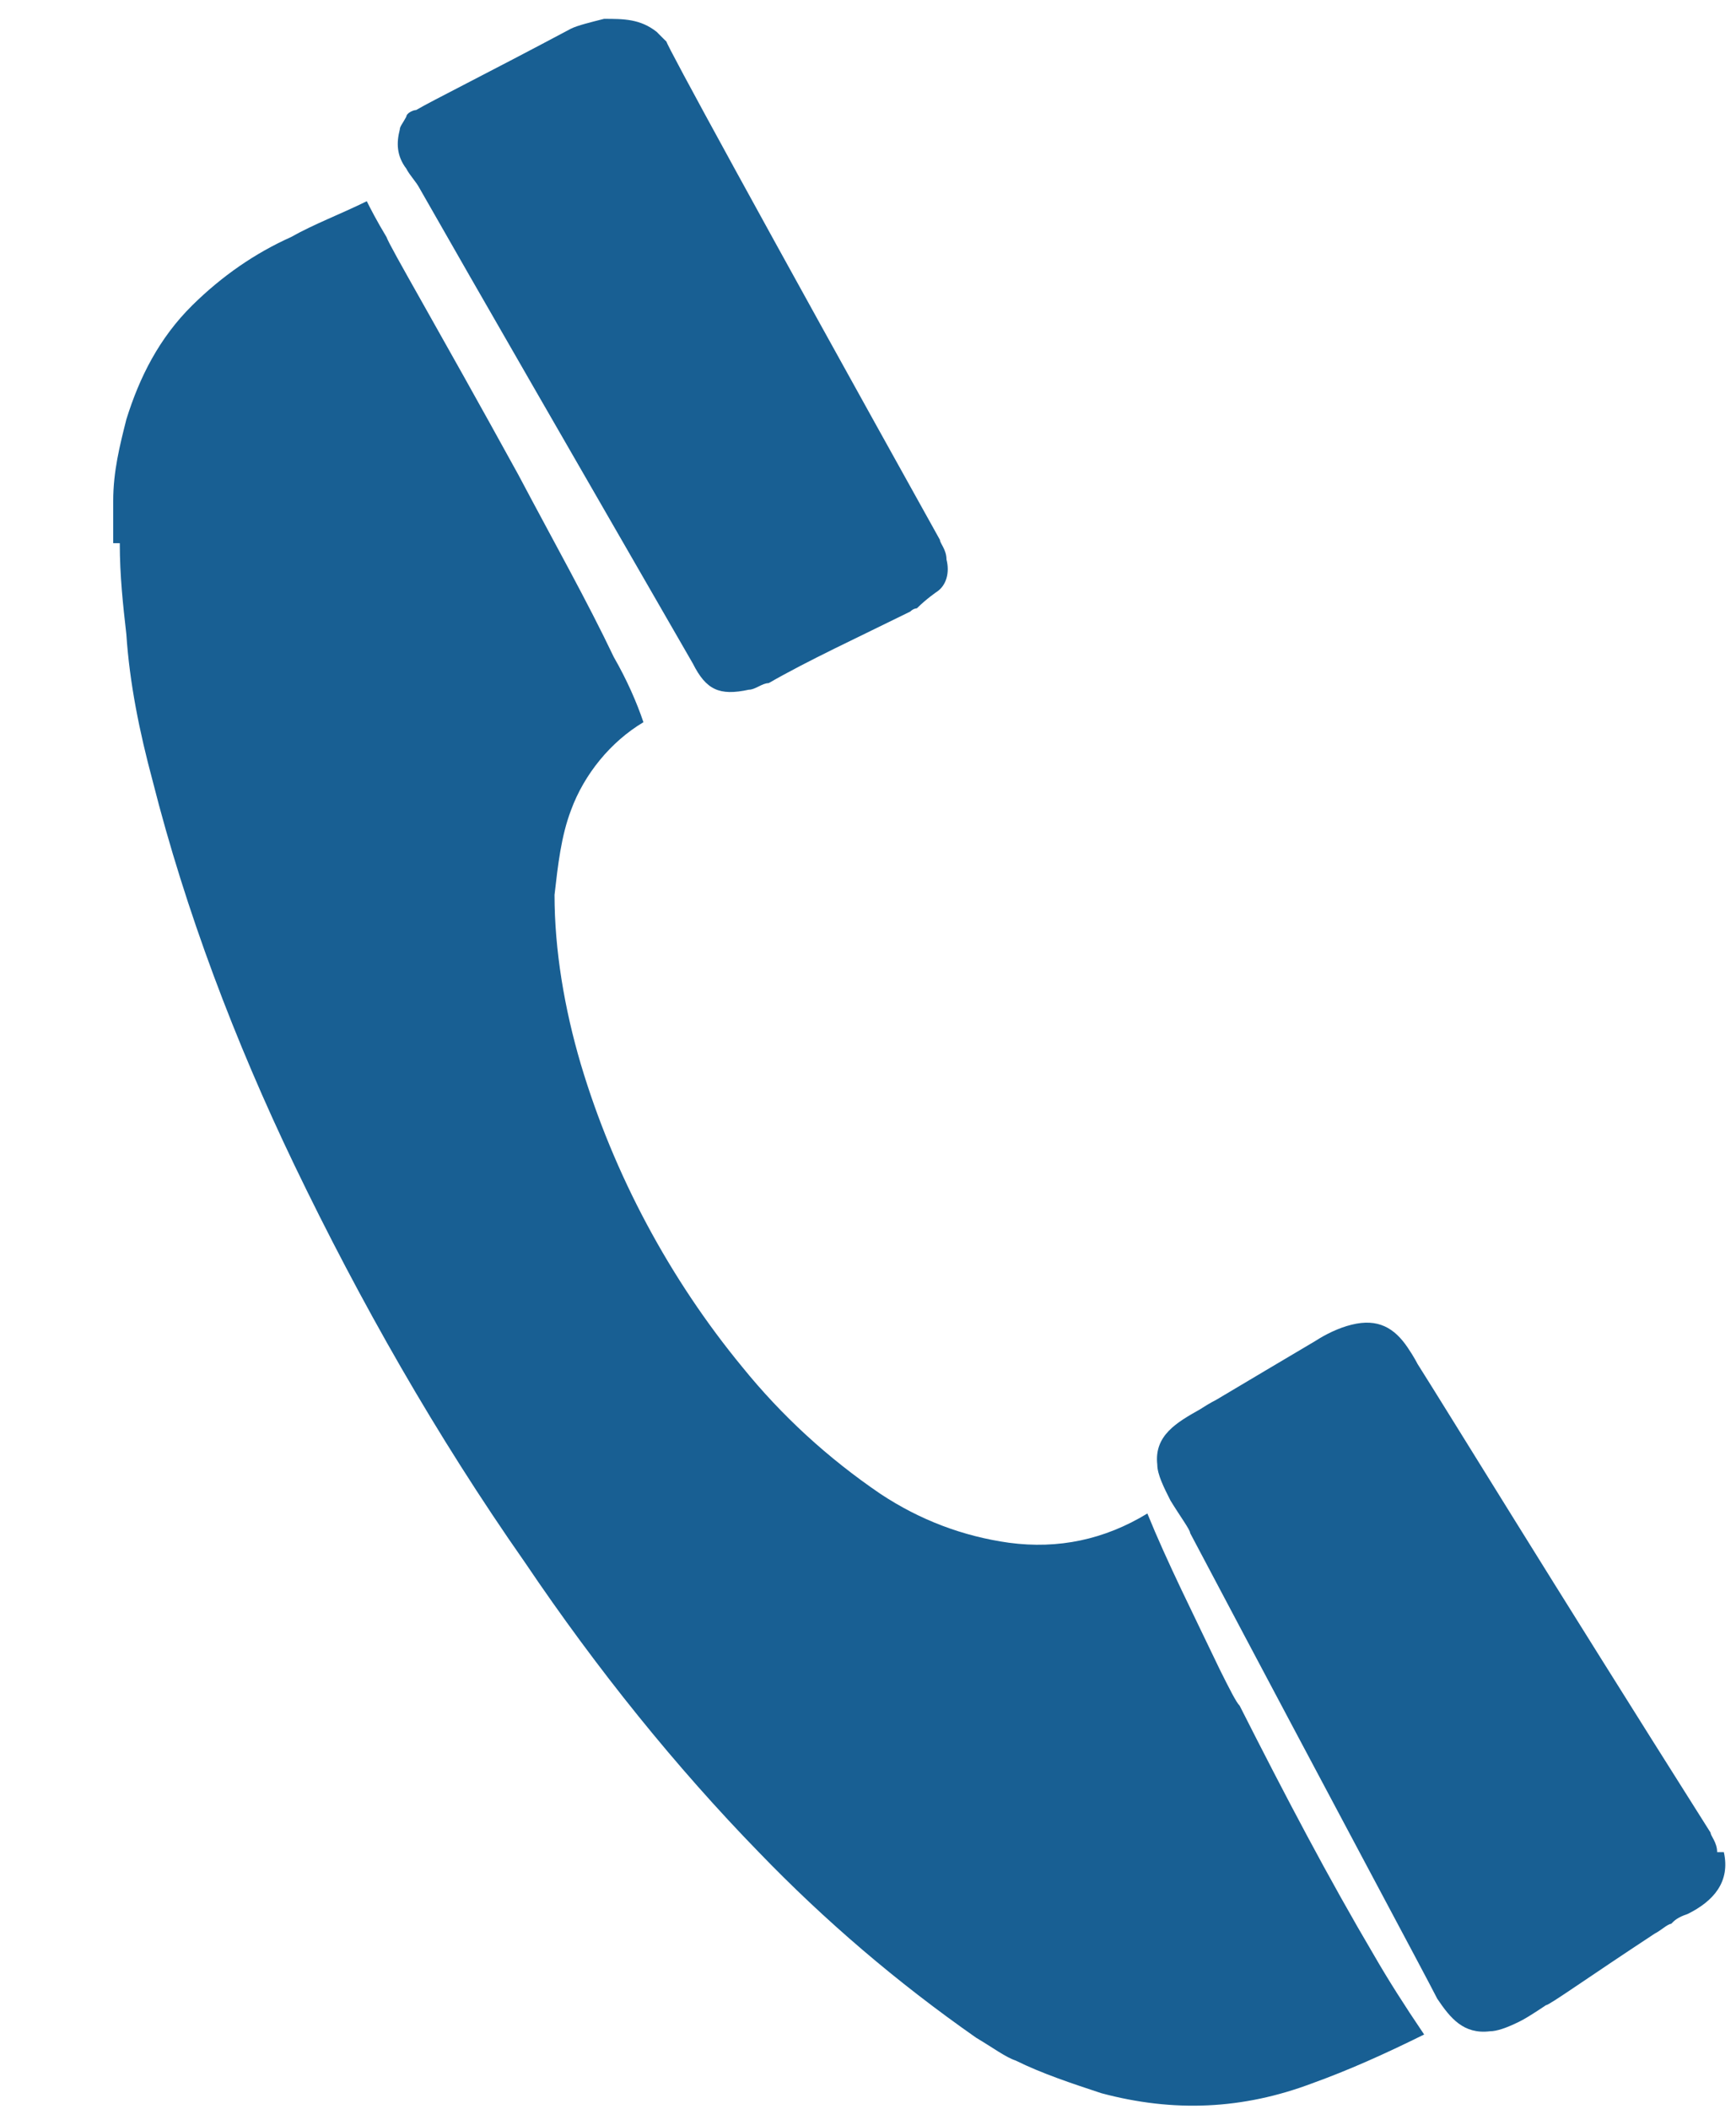
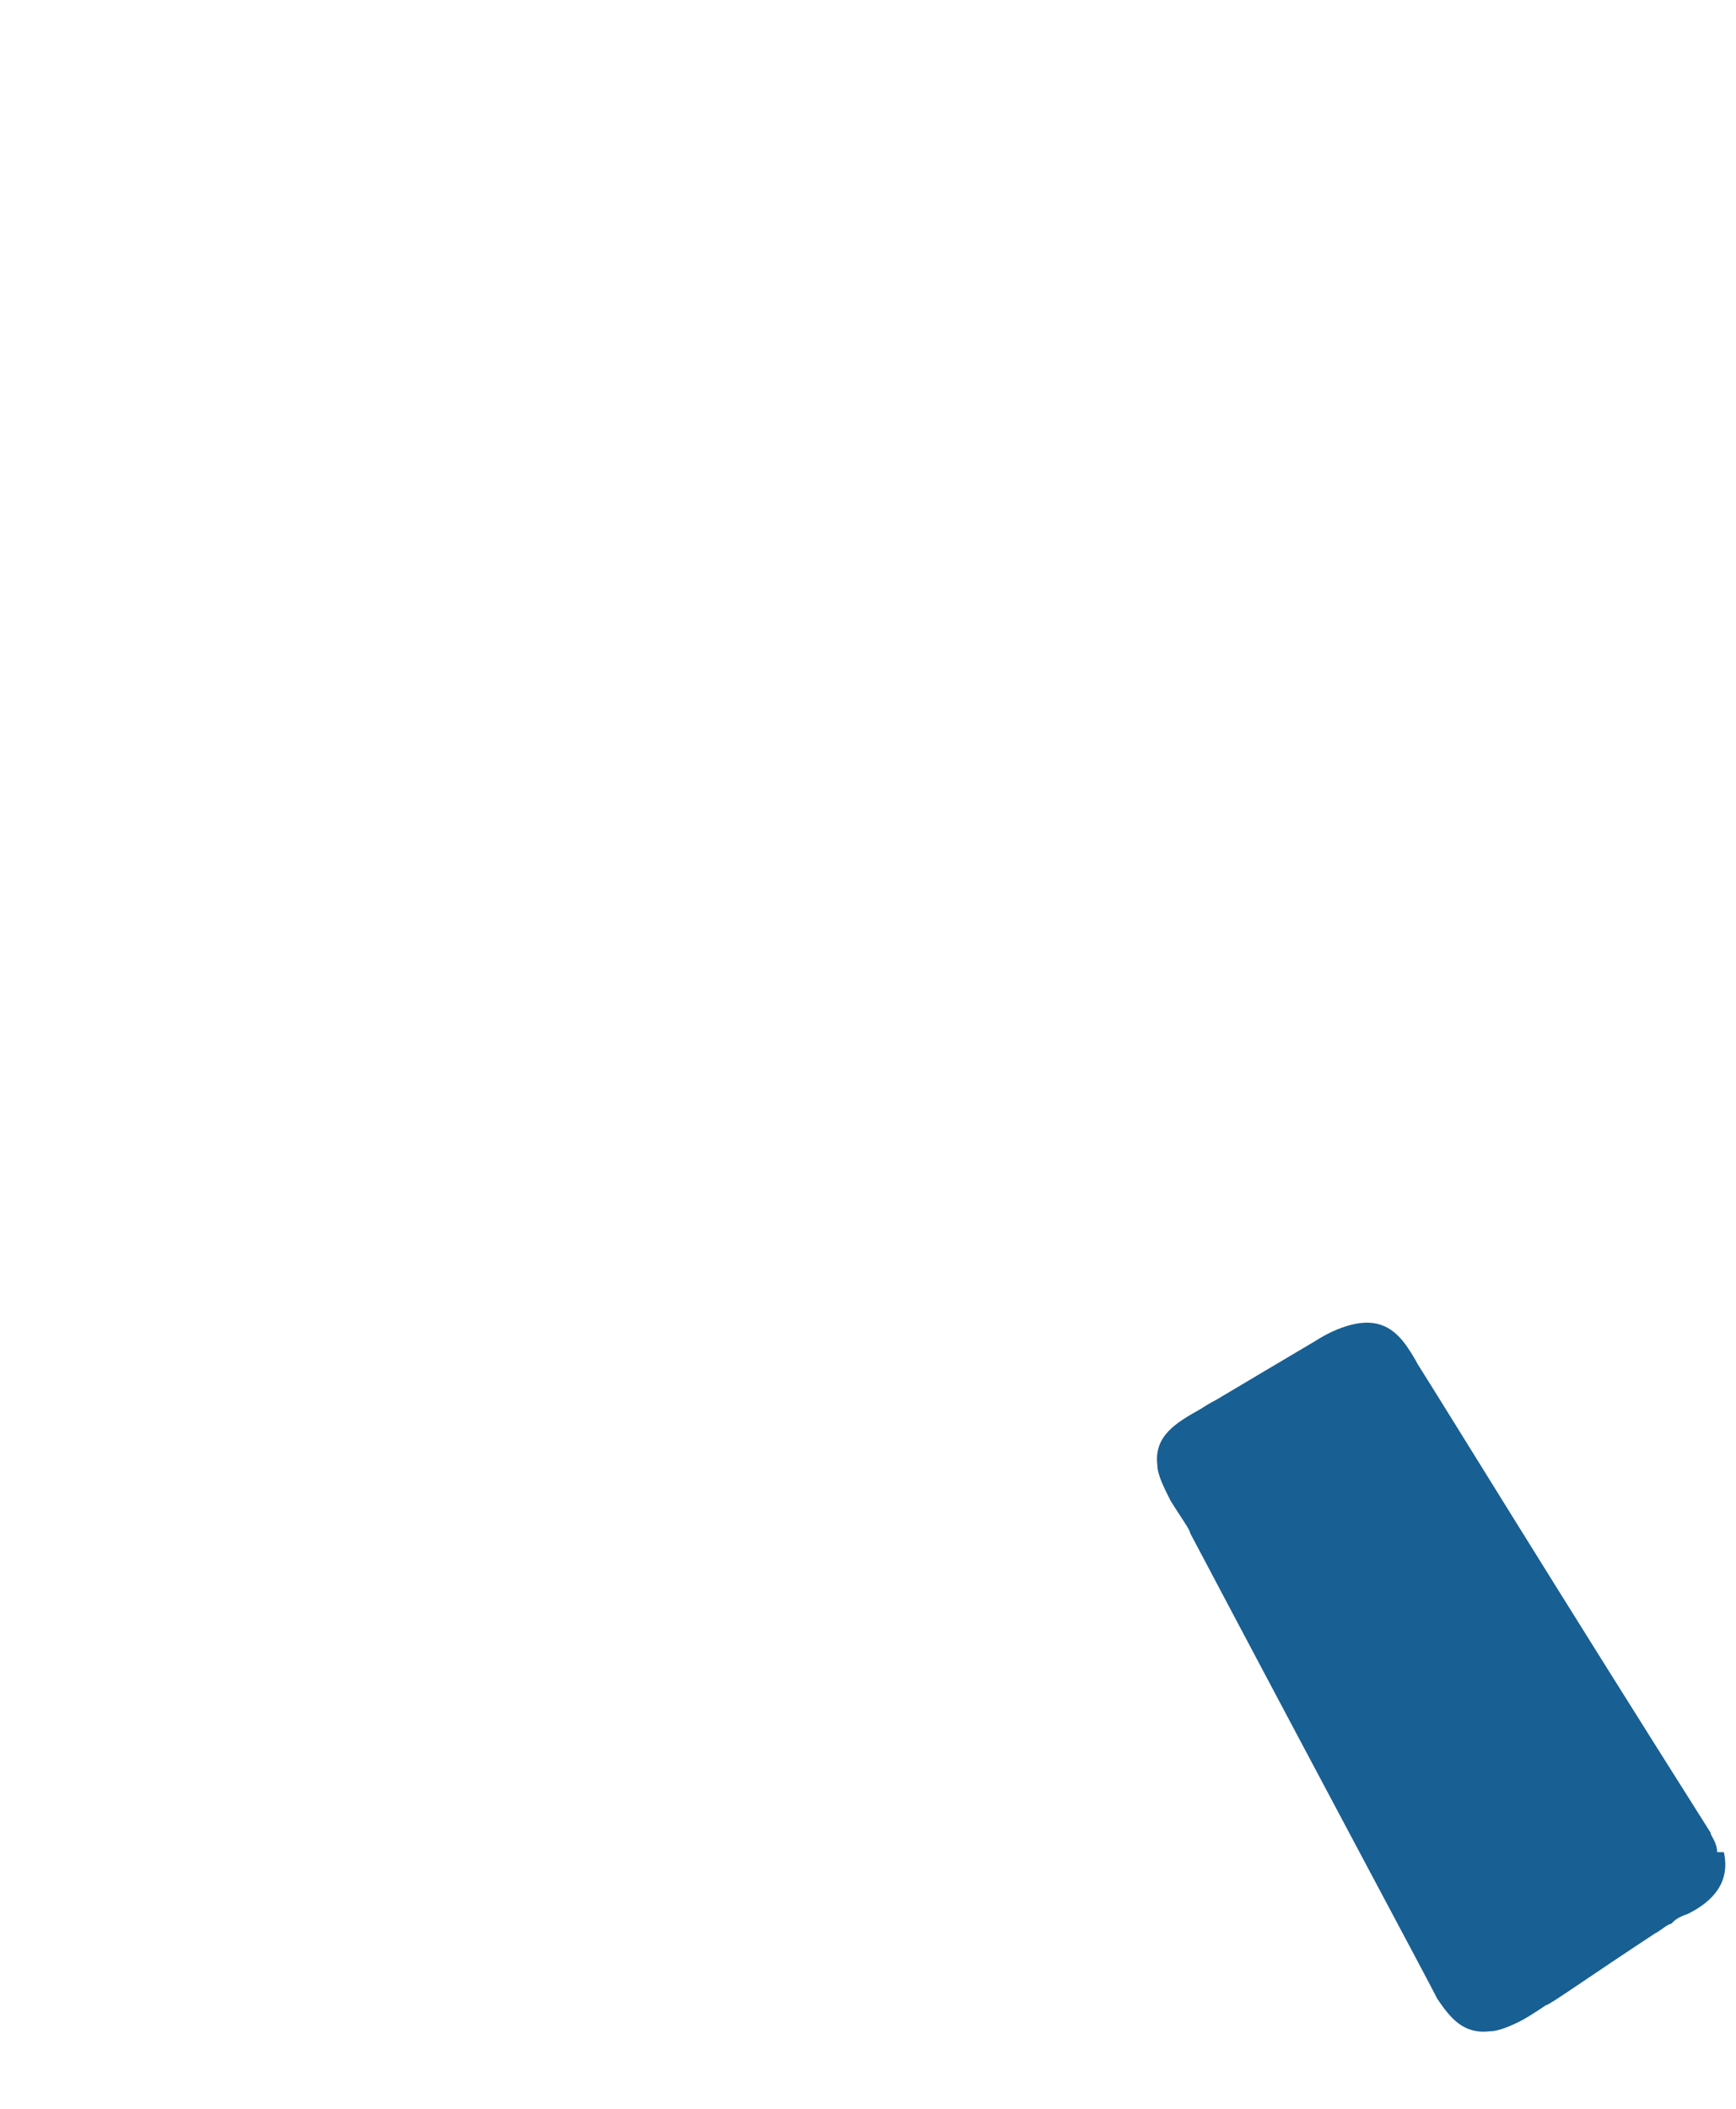
<svg xmlns="http://www.w3.org/2000/svg" width="14" height="17" viewBox="0 0 14 17" fill="none">
-   <path d="M4.871 0.152C5.03 0.152 5.163 0.152 5.296 0.257C5.322 0.284 5.349 0.31 5.375 0.336C5.375 0.362 6.119 1.727 7.58 4.352C7.58 4.379 7.633 4.431 7.633 4.51C7.66 4.615 7.633 4.72 7.553 4.772C7.553 4.772 7.474 4.825 7.394 4.904C7.394 4.904 7.367 4.904 7.341 4.93C6.916 5.14 6.517 5.324 6.199 5.507C6.146 5.507 6.092 5.56 6.039 5.56C5.8 5.612 5.694 5.56 5.588 5.35C4.605 3.644 3.861 2.357 3.383 1.517C3.356 1.465 3.303 1.412 3.277 1.36C3.197 1.255 3.197 1.15 3.224 1.045C3.224 1.019 3.25 0.992 3.277 0.94C3.277 0.914 3.33 0.887 3.356 0.887C3.489 0.809 3.914 0.599 4.605 0.231C4.658 0.205 4.764 0.179 4.871 0.152Z" fill="#185F93" />
-   <path d="M0.913 4.379V4.037C0.913 3.801 0.966 3.591 1.019 3.381C1.125 3.04 1.284 2.725 1.55 2.462C1.789 2.226 2.055 2.042 2.347 1.911C2.533 1.806 2.745 1.727 2.958 1.622C2.984 1.675 3.038 1.78 3.117 1.911C3.144 1.99 3.516 2.62 4.18 3.827C4.472 4.379 4.738 4.851 4.95 5.297C5.056 5.481 5.136 5.665 5.189 5.822C4.924 5.98 4.711 6.242 4.605 6.531C4.525 6.741 4.499 6.977 4.472 7.214C4.472 7.66 4.552 8.132 4.684 8.579C4.95 9.471 5.402 10.311 5.986 11.02C6.305 11.414 6.677 11.755 7.102 12.044C7.42 12.254 7.766 12.385 8.138 12.437C8.536 12.49 8.908 12.411 9.253 12.201C9.413 12.595 9.625 13.015 9.838 13.461C9.917 13.619 9.97 13.724 9.997 13.75C10.369 14.485 10.714 15.141 11.086 15.771C11.192 15.955 11.325 16.165 11.485 16.401C11.166 16.559 10.873 16.69 10.581 16.795C10.024 17.005 9.466 17.031 8.881 16.874C8.642 16.795 8.403 16.716 8.191 16.611C8.111 16.585 8.005 16.506 7.872 16.427C7.234 15.981 6.65 15.482 6.119 14.931C5.455 14.249 4.817 13.461 4.233 12.595C3.516 11.571 2.905 10.495 2.374 9.392C1.895 8.395 1.497 7.345 1.231 6.295C1.125 5.901 1.045 5.507 1.019 5.114C0.992 4.877 0.966 4.641 0.966 4.379H0.913Z" fill="#185F93" />
  <path d="M13.902 14.931C13.955 15.168 13.822 15.325 13.609 15.43C13.53 15.456 13.503 15.482 13.477 15.509C13.45 15.509 13.397 15.561 13.344 15.588C12.786 15.955 12.494 16.165 12.467 16.165C12.388 16.218 12.308 16.27 12.255 16.296C12.149 16.349 12.069 16.375 12.016 16.375C11.803 16.401 11.697 16.27 11.591 16.113C11.484 15.902 10.82 14.669 9.598 12.359C9.598 12.332 9.519 12.227 9.439 12.096C9.386 11.991 9.333 11.886 9.333 11.807C9.306 11.571 9.492 11.466 9.678 11.361C9.758 11.309 9.811 11.283 9.811 11.283C10.077 11.125 10.342 10.967 10.608 10.81C10.688 10.758 10.794 10.705 10.9 10.679C11.113 10.626 11.245 10.705 11.352 10.863C11.405 10.941 11.431 10.994 11.431 10.994C11.697 11.414 12.467 12.674 13.795 14.774C13.795 14.8 13.848 14.852 13.848 14.931H13.902Z" fill="#185F93" />
</svg>